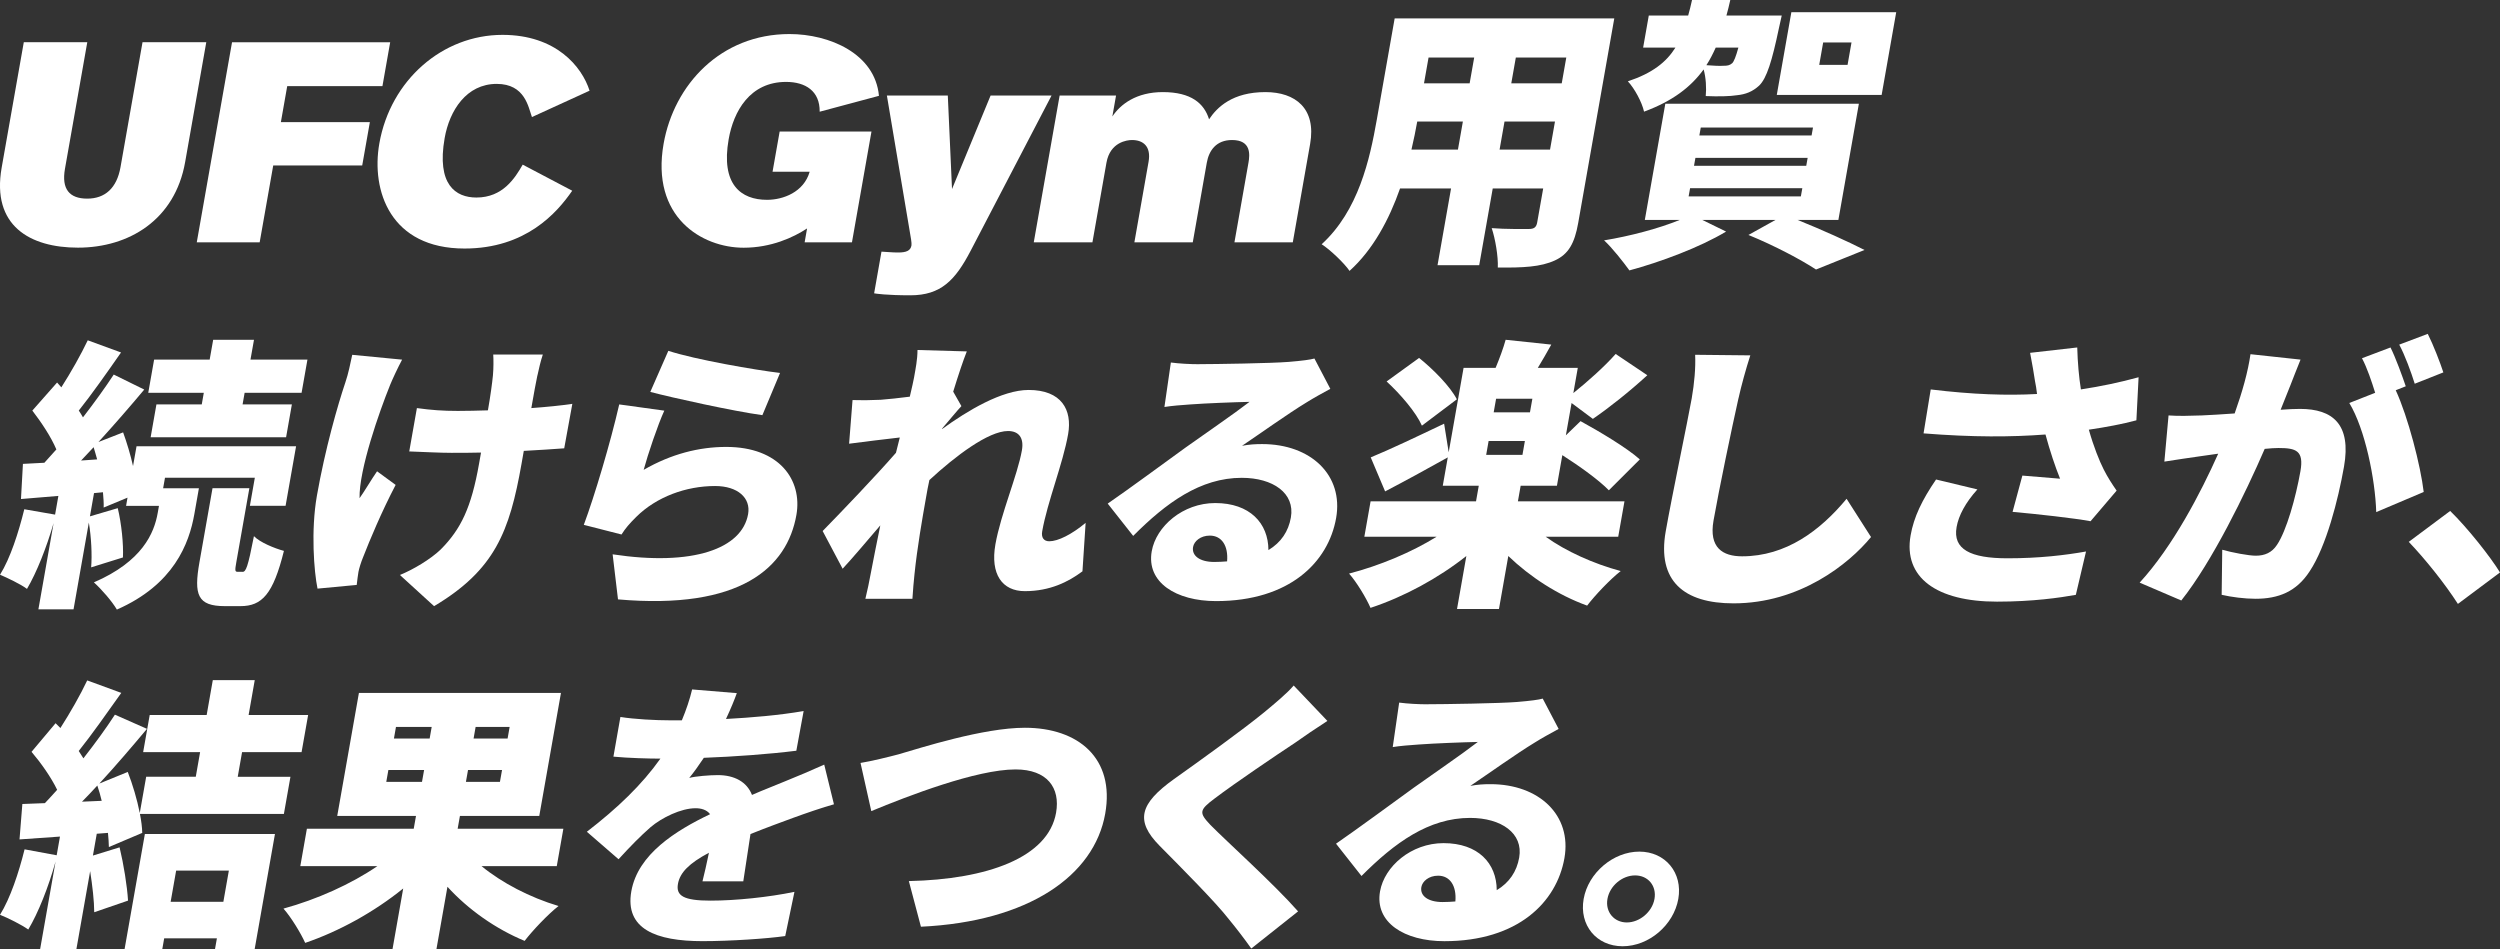
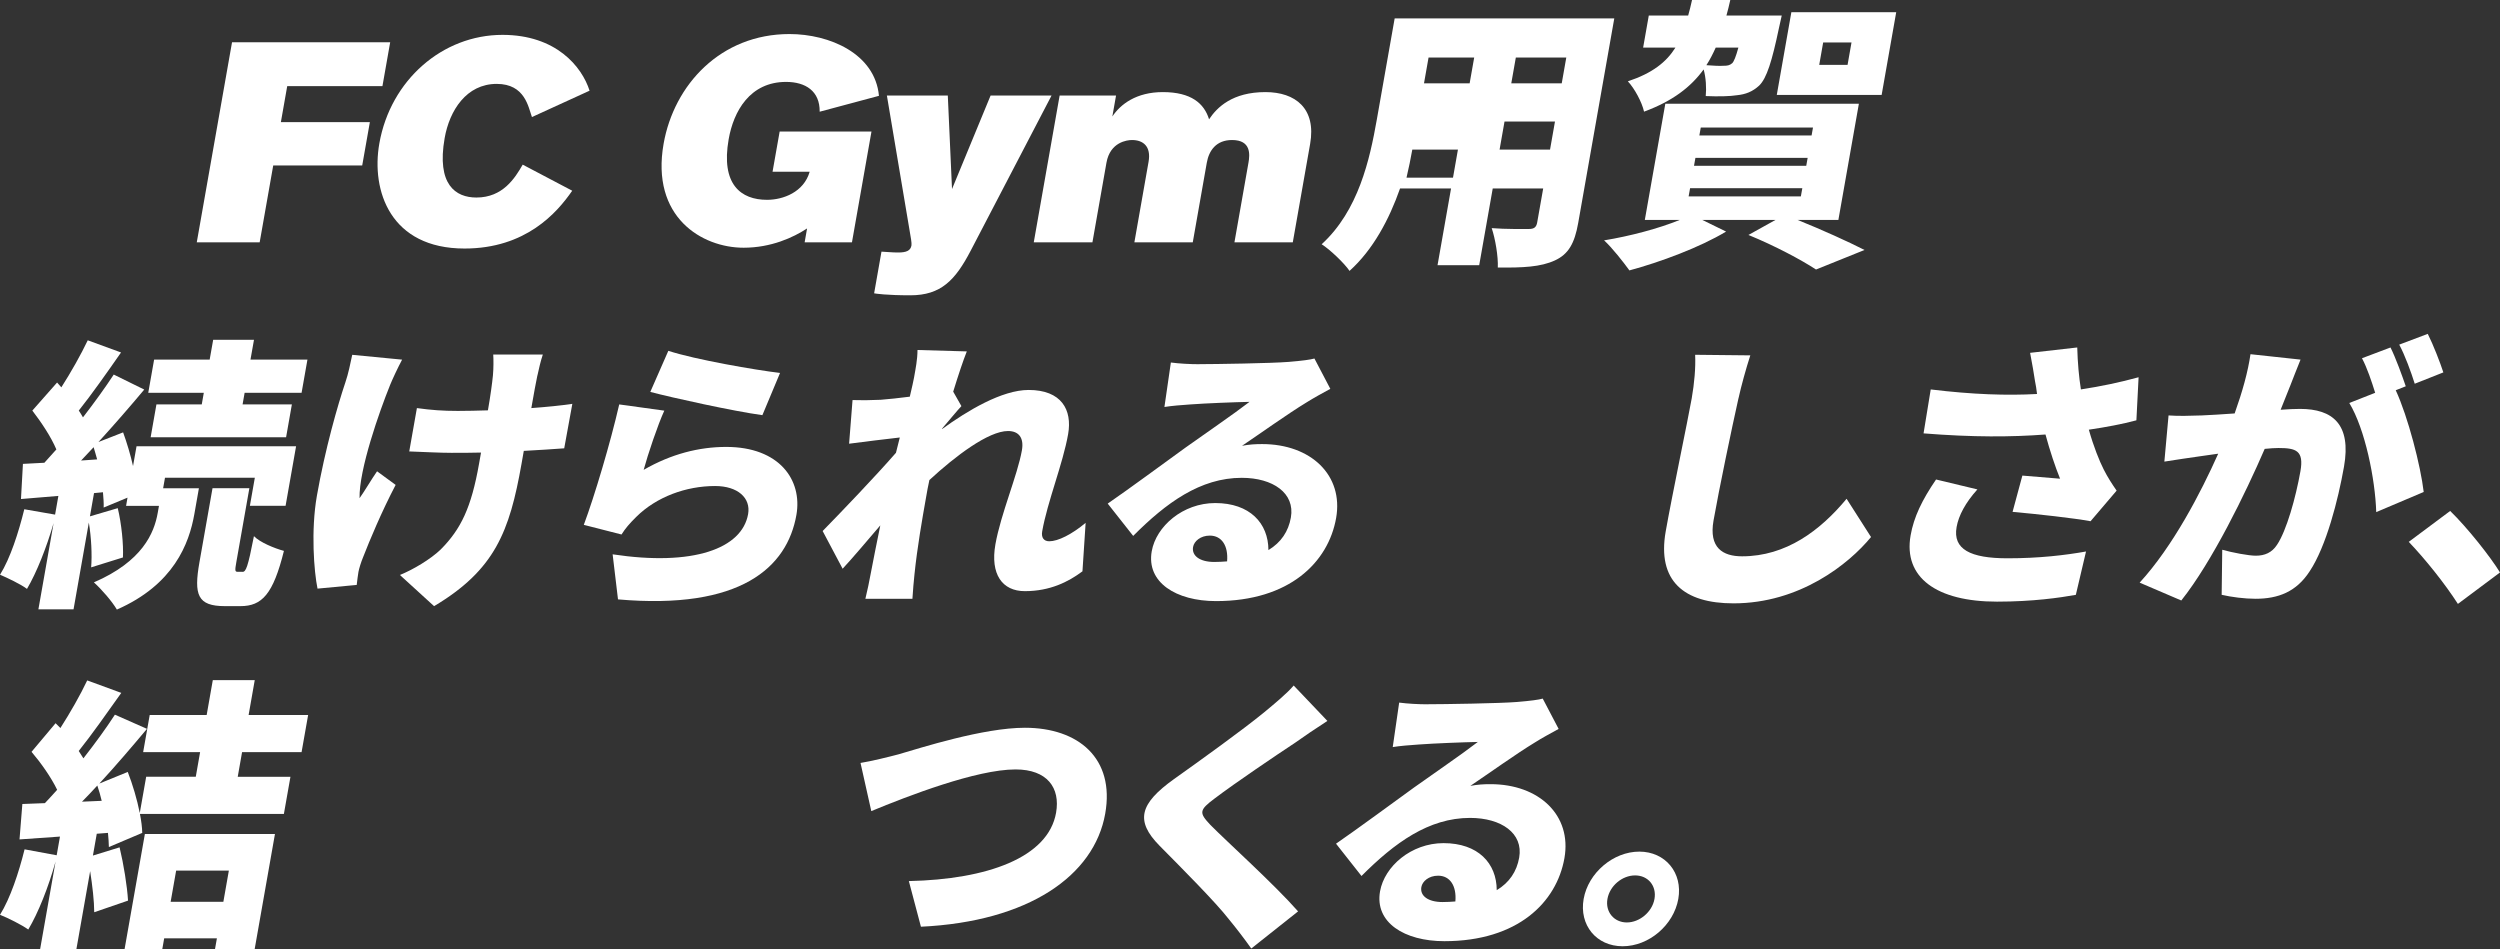
<svg xmlns="http://www.w3.org/2000/svg" id="Layer_2" data-name="Layer 2" viewBox="0 0 819.5 311.2">
  <rect x="0" y="0" width="819.5" height="311.2" fill="#333333" stroke="none" />
  <defs>
    <style>      .cls-1 {        fill: #fff;      }    </style>
  </defs>
  <g id="Layer_1-2" data-name="Layer 1">
    <g>
      <g>
-         <path class="cls-1" d="M7.8,13.84h20.81l-7.32,41.52c-1.16,6.6,1.44,9.75,7.29,9.75s9.71-3.44,10.92-10.31l7.22-40.97h20.9l-6.93,39.3c-3.34,18.95-18.42,28.05-35.14,28.05-15.7,0-28.37-7.15-25.01-26.2L7.8,13.84Z" />
        <path class="cls-1" d="M125.36,28.24h-31.21l-2.08,11.8h29.17l-2.51,14.21h-29.17l-4.44,25.18h-20.62l11.56-65.58h51.84l-2.54,14.4Z" />
        <path class="cls-1" d="M187.57,62.52c-4.99,7.25-15.23,18.95-35.3,18.95-24.25,0-30.67-18.86-27.92-34.46,3.65-20.72,20.67-35.58,40.37-35.58,17.56,0,26.03,10.4,28.54,18.3l-18.89,8.64c-1.19-3.25-2.26-10.87-11.55-10.87-9.94,0-15.47,8.73-17.06,17.74-2.7,15.33,3.62,19.51,10.4,19.51,8.64,0,12.63-6.32,15.18-10.78l16.24,8.55Z" />
        <path class="cls-1" d="M268.69,36.6c.08-6.78-4.69-9.75-11.01-9.75-11.89,0-17.22,9.66-18.82,18.77-2.62,14.86,4.02,19.88,12.57,19.88,5.29,0,12.05-2.51,13.98-9.2h-12.17l2.33-13.19h30.1l-6.4,36.32h-15.51l.8-4.55c-4.52,2.97-11.8,6.32-20.81,6.32-13.66,0-30.47-10.03-26.22-34.09,3.41-19.32,18.69-35.95,41.27-35.95,13.1,0,28.04,6.41,29.32,20.25l-19.4,5.2Z" />
        <path class="cls-1" d="M324.73,31.31h19.97l-26.53,50.91c-5.05,9.66-9.73,14.58-19.76,14.58-7.8,0-11.51-.56-11.87-.65l2.41-13.66c1.84.09,3.57.28,5.43.28,2.69,0,4.09-.56,4.4-2.32.13-.74-.25-2.79-.62-4.92l-7.44-44.22h19.97l1.38,30.66,12.65-30.66Z" />
        <path class="cls-1" d="M423.79,79.43h-19.14l4.6-26.1c.46-2.6.94-7.43-5.38-7.43-5.2,0-7.57,3.44-8.28,7.43l-4.6,26.1h-19.14l4.65-26.38c.9-5.11-1.8-7.15-5.43-7.15-1.58,0-7.17.65-8.37,7.43l-4.6,26.1h-19.23l8.48-48.12h18.49l-1.21,6.87c2.66-3.99,7.82-7.99,16.55-7.99,9.29,0,13.56,3.72,15.15,8.92,2.65-3.99,7.7-8.92,18.48-8.92,9.85,0,16.7,5.39,14.65,17l-5.68,32.24Z" />
-         <path class="cls-1" d="M517.33,73.11c-1.18,6.69-3.2,10.22-7.64,12.26-4.65,2.14-10.46,2.42-18.71,2.32.17-3.62-.84-9.48-2-12.91,4.49.37,10.54.28,12.21.28s2.42-.56,2.7-2.14l1.97-11.15h-16.54l-4.44,25.17h-13.66l4.44-25.17h-16.72c-3.55,10.13-8.83,20.07-16.56,27.03-1.69-2.51-6.47-7.06-9.14-8.73,12.07-11.05,15.77-27.78,18.08-40.87l5.85-33.16h71.99l-11.83,67.07ZM477.91,49.05l1.62-9.2h-14.96c-.51,2.88-1.14,5.95-1.9,9.2h15.24ZM468.28,18.86l-1.49,8.45h14.96l1.49-8.45h-14.96ZM508.1,49.05l1.62-9.2h-16.54l-1.62,9.2h16.54ZM513.43,18.86h-16.54l-1.49,8.45h16.54l1.49-8.45Z" />
+         <path class="cls-1" d="M517.33,73.11c-1.18,6.69-3.2,10.22-7.64,12.26-4.65,2.14-10.46,2.42-18.71,2.32.17-3.62-.84-9.48-2-12.91,4.49.37,10.54.28,12.21.28s2.42-.56,2.7-2.14l1.97-11.15h-16.54l-4.44,25.17h-13.66l4.44-25.17h-16.72c-3.55,10.13-8.83,20.07-16.56,27.03-1.69-2.51-6.47-7.06-9.14-8.73,12.07-11.05,15.77-27.78,18.08-40.87l5.85-33.16h71.99l-11.83,67.07ZM477.91,49.05h-14.96c-.51,2.88-1.14,5.95-1.9,9.2h15.24ZM468.28,18.86l-1.49,8.45h14.96l1.49-8.45h-14.96ZM508.1,49.05l1.62-9.2h-16.54l-1.62,9.2h16.54ZM513.43,18.86h-16.54l-1.49,8.45h16.54l1.49-8.45Z" />
        <path class="cls-1" d="M589.24,72.09c8.07,3.25,16.67,7.15,21.95,9.85l-15.9,6.41c-4.66-3.07-13.49-7.8-22.15-11.33l8.86-4.92h-23.97l7.78,3.81c-8.63,5.2-21.65,10.03-31.69,12.73-1.94-2.69-5.73-7.52-8.3-9.85,8.51-1.39,17.97-3.9,24.78-6.69h-11.43l6.72-38.09h63.45l-6.72,38.09h-13.38ZM584.05,5.11s-.55,2.6-.89,3.99c-2.32,11.05-4.03,16.54-6.5,18.95-2.22,2.04-4.5,2.88-7.25,3.16-2.29.37-6.12.46-10.27.28.27-2.6.06-6.13-.69-8.73-4.17,5.76-10.19,10.4-19.53,13.84-.67-3.07-3.12-7.62-5.31-9.94,8.09-2.69,12.63-6.32,15.6-11.06h-10.59l1.85-10.5h12.91c.46-1.58.87-3.34,1.27-5.11h12.54c-.4,1.77-.79,3.44-1.27,5.11h18.12ZM553.53,64.38h36.79l.48-2.69h-36.79l-.48,2.69ZM555.3,54.34h36.79l.46-2.6h-36.79l-.46,2.6ZM557.05,44.4h36.79l.46-2.6h-36.79l-.46,2.6ZM562.41,15.61c-.92,2.04-1.91,3.99-3.06,5.76,2.38.19,4.41.28,5.63.19,1.21,0,1.97-.09,2.84-.84.56-.56,1.21-2.14,2.02-5.11h-7.43ZM616.8,31.12h-34.37l4.78-27.13h34.37l-4.78,27.13ZM606.92,13.93h-9.29l-1.29,7.34h9.29l1.29-7.34Z" />
      </g>
      <g>
        <path class="cls-1" d="M53.49,160.06h11.71l-1.49,8.45c-1.72,9.75-6.77,23.13-25.4,31.31-1.57-2.69-4.97-6.6-7.53-8.92,15.89-6.87,19.76-16.16,20.92-22.76l.41-2.32h-10.78l.47-2.69-7.82,3.25c.08-1.49-.09-3.16-.23-5.02l-2.93.28-1.34,7.62,9.12-2.69c1.23,5.11,1.91,11.8,1.7,16.16l-10.42,3.25c.33-3.99.06-9.85-.76-14.68l-5.01,28.43h-11.52l4.98-28.24c-2.35,8.08-5.54,16.16-8.72,21.55-1.97-1.49-6.42-3.62-8.84-4.65,3.37-5.39,6.05-13.75,7.96-21.46l10.09,1.76,1.08-6.13-12.26,1.02.64-11.52,7.03-.37c1.27-1.39,2.55-2.88,3.93-4.37-1.77-4.18-5.01-9.01-7.88-12.73l8.12-9.2,1.39,1.58c3.21-5.02,6.45-10.78,8.66-15.42l10.91,3.99c-4.6,6.6-9.69,13.84-13.85,19.04.52.74.94,1.49,1.37,2.23,3.73-4.83,7.29-9.75,10.09-14.03l10,4.92c-4.59,5.48-9.83,11.52-15.01,17.19l8.08-3.16c1.25,3.44,2.42,7.34,3.25,11.05l1.15-6.5h52.3l-3.44,19.51h-11.7l1.62-9.2h-29.45l-.61,3.44ZM31.84,150.58c-.41-1.39-.73-2.69-1.15-3.99-1.38,1.49-2.75,2.97-4.11,4.37l5.27-.37ZM66.81,128.75h-18.21l1.92-10.87h18.21l1.15-6.5h13.38l-1.15,6.5h18.67l-1.92,10.87h-18.67l-.67,3.81h16.16l-1.9,10.78h-44.4l1.9-10.78h14.86l.67-3.81ZM79.5,187.46c1.11,0,1.75-1.49,3.74-11.71,1.96,2.04,6.73,3.99,9.83,4.83-3.53,14.21-7.19,18.11-14.25,18.11h-5.11c-9.01,0-10.21-3.72-8.33-14.4l4.28-24.25h12.08l-4.26,24.15c-.51,2.88-.48,3.25.45,3.25h1.58Z" />
        <path class="cls-1" d="M127.82,126.34c-3.46,8.55-10.16,27.59-9.96,36.97,1.6-2.23,3.87-6.13,5.74-8.82l6.09,4.46c-4.62,8.83-8.49,18.11-10.7,23.78-.63,1.49-1.31,3.72-1.49,4.74-.18,1.02-.4,2.79-.57,4.27l-12.85,1.21c-1.15-5.57-2.21-19.04-.2-30.47,2.7-15.33,6.8-29.63,9.34-37.16.96-2.79,1.67-6.32,2.24-9.01l16.35,1.58c-1.39,2.6-3.17,6.41-4,8.45ZM176.15,123.09c-.42,1.86-1.16,6.04-1.98,10.68,5.08-.37,9.81-.84,13.44-1.39l-2.66,14.58c-3.58.28-8.18.56-13.25.84l-.75,4.27c-3.92,22.2-8.73,34.74-28.66,46.63l-11.2-10.22c4.31-1.76,10-5.11,13.37-8.36,6.66-6.69,10.04-13.75,12.58-28.15l.64-3.62c-3.27.09-6.52.09-9.68.09-3.81,0-8.96-.28-13.85-.46l2.51-14.21c4.72.65,8.48.93,13.4.93,3.16,0,6.52-.09,9.88-.19.82-4.65,1.39-8.92,1.64-11.43.22-2.32.21-5.39.1-6.87h16.26c-.78,2.32-1.3,4.74-1.77,6.87Z" />
        <path class="cls-1" d="M210.99,154.02c9-5.2,18.14-7.52,27.06-7.52,17.46,0,25.02,10.87,23.01,22.3-3.03,17.19-18.23,31.21-58.48,27.68l-1.76-14.77c26.42,3.99,42.41-1.86,44.41-13.19.93-5.29-3.39-9.2-10.83-9.2-9.48,0-19.2,3.53-25.85,10.13-2.25,2.23-3.53,3.72-4.82,5.76l-12.36-3.16c3.53-9.48,8.74-26.94,11.61-39.48l14.78,2.04c-2.1,4.55-5.42,14.4-6.77,19.42ZM255.7,122.25l-5.79,13.84c-9.52-1.3-29.73-5.76-36.74-7.62l5.91-13.47c8.78,2.88,28.71,6.32,36.62,7.25Z" />
        <path class="cls-1" d="M300.75,114.73l16.17.46c-1.16,2.88-2.74,7.62-4.46,13.19l2.69,4.74c-1.49,1.58-4.21,4.92-6.31,7.34l-.03.19c8.31-6.04,19.63-12.82,28.36-12.82,10.78,0,14.37,6.5,12.96,14.49-1.72,9.75-6.78,22.11-8.5,31.86-.36,2.04.54,3.25,2.31,3.25,2.88,0,7.36-2.23,11.93-6.04l-1.04,15.89c-4.6,3.44-10.62,6.5-18.89,6.5-7.43,0-11.37-5.57-9.65-15.33,1.75-9.94,7.25-22.67,8.69-30.84.72-4.09-1.02-6.32-4.55-6.32-6.41,0-17.23,8.17-25.78,16.07-.44,1.95-.8,3.99-1.12,5.85-1.25,7.06-2.85,16.16-3.77,25.08-.2,1.67-.53,5.67-.67,7.99h-15.42c.61-2.42,1.38-6.22,1.64-7.71,1.08-5.57,2.04-10.5,3.25-16.35-4.45,5.2-9.15,10.78-12.35,14.21l-6.55-12.36c6.35-6.5,17.05-17.65,24.03-25.64.39-1.67.87-3.34,1.26-5.02-4.93.56-11.67,1.39-16.62,2.04l1.13-14.31c2.96.09,5.28.09,9.21-.09,2.54-.19,5.95-.56,9.56-1.02.71-2.97,1.21-5.29,1.38-6.22.52-2.97,1.14-5.95,1.14-9.1Z" />
        <path class="cls-1" d="M393.2,119.37c5.02,0,23.64-.28,29.21-.74,4.52-.37,7.19-.74,8.46-1.11l5.21,9.94c-2.68,1.49-5.34,2.88-7.96,4.55-5.82,3.53-15.18,10.22-20.98,14.12,2.5-.46,4.37-.56,6.6-.56,15.98,0,26.72,10.22,24.24,24.25-2.56,14.49-15.3,27.22-39.36,27.22-13.1,0-22.89-6.13-21.08-16.35,1.44-8.17,10.22-15.79,20.81-15.79,11.33,0,17.42,6.6,17.44,15.42,4.16-2.51,6.56-6.13,7.36-10.68,1.41-7.99-5.88-13.01-16.1-13.01-13.56,0-24.76,8.17-35.59,19.04l-8.35-10.59c6.76-4.64,19.25-13.84,25.54-18.39,5.96-4.27,15.77-10.96,20.94-14.96-4.66.09-14.29.46-19.38.84-2.82.19-6.21.46-8.51.84l2.11-14.58c2.81.37,6.31.56,9.38.56ZM398.03,184.21c1.49,0,2.9-.09,4.21-.19.44-5.11-1.76-8.45-5.66-8.45-3.07,0-5.16,1.86-5.49,3.72-.51,2.88,2.2,4.92,6.94,4.92Z" />
-         <path class="cls-1" d="M506.68,175.95c6.6,4.74,15.63,8.83,24.59,11.24-3.45,2.69-8.47,7.99-11.01,11.33-9.52-3.44-18.69-9.38-25.84-16.26l-3.06,17.37h-13.75l3.06-17.37c-9.28,7.34-20.47,13.38-31.42,17-1.45-3.34-4.62-8.55-7.03-11.24,10.03-2.6,20.46-6.97,28.7-12.08h-23.69l2.05-11.61h34.56l.9-5.11h-11.8l1.64-9.29c-6.8,3.81-14.3,7.9-20.54,11.15l-4.72-11.15c6.11-2.51,15.13-6.78,24.06-11.05l1.5,9.38,4.88-27.68h10.5c1.28-3.07,2.52-6.41,3.29-9.2l14.96,1.58c-1.5,2.69-2.98,5.29-4.41,7.62h13.1l-1.46,8.27c4.65-3.72,10.27-8.73,13.87-12.82l10.38,6.97c-5.87,5.39-12.68,10.78-17.85,14.31l-6.98-5.2-1.87,10.59,4.81-4.65c6.1,3.34,15.18,8.73,19.43,12.54l-10.15,10.13c-3.14-3.25-9.57-7.9-15.25-11.52l-1.77,10.03h-11.89l-.9,5.11h34.93l-2.05,11.61h-23.78ZM466.1,139.53c-1.85-4.27-7.01-10.31-11.57-14.49l10.65-7.71c4.64,3.72,10.16,9.29,12.38,13.56l-11.46,8.64ZM487.17,149.1h11.89l.8-4.55h-11.89l-.8,4.55ZM502.31,130.71h-11.89l-.79,4.46h11.89l.79-4.46Z" />
        <path class="cls-1" d="M569.86,130.61c-2.18,9.75-6.37,29.82-8.17,40.04-1.57,8.92,3.04,11.71,9.36,11.71,14.4,0,25.64-8.45,34.26-18.86l8.01,12.54c-7.33,8.92-23.43,21.74-45.08,21.74-16.26,0-25.09-7.34-22.22-23.6,2.06-11.7,7.29-36.6,8.52-43.57.88-5.02,1.32-10.13,1.13-14.31l18.08.19c-1.42,4.37-2.98,10.03-3.88,14.12Z" />
        <path class="cls-1" d="M641.37,172.79c-1.28,7.25,4.51,10.22,16.68,10.22,10.5,0,18.94-1.02,25.75-2.23l-3.34,14.21c-5.18.93-14.05,2.23-25.85,2.23-19.79,0-30.75-7.9-28.31-21.74,1.05-5.95,3.7-11.52,8.34-18.3l13.55,3.25c-3.93,4.37-6.15,8.55-6.82,12.35ZM665.47,115.66l15.45-1.76c.14,5.02.54,9.57,1.2,13.75,6.68-1.02,12.86-2.32,18.91-3.99l-.72,14.12c-4.49,1.21-9.87,2.23-15.59,3.07,1.54,5.48,3.48,10.31,4.86,13.01,1.31,2.6,2.77,4.83,4.25,6.97l-8.55,10.03c-5.49-1.02-17.24-2.32-25.56-3.07l3.21-11.89c4.11.37,9.79.84,12.36,1.02-1.62-3.99-3.32-9.1-4.78-14.49-11.02.84-23.76.93-39.97-.37l2.35-14.4c13.73,1.67,25.09,2.04,34.85,1.49-.19-1.58-.4-2.97-.66-4.18-.35-2.23-.92-5.85-1.61-9.29Z" />
        <path class="cls-1" d="M750.59,126.8c-1,2.51-2.02,5.11-3,7.52,2.54-.19,4.69-.28,6.37-.28,10.68,0,16.86,5.02,14.4,18.95-1.92,10.87-5.81,26.1-11.25,34.28-4.34,6.69-10.23,9.01-17.75,9.01-3.62,0-7.89-.56-11.1-1.3l.19-14.77c3.27.93,8.67,1.95,10.99,1.95,2.97,0,5.29-1.02,6.94-3.53,3.14-4.64,6.17-15.51,7.7-24.15,1.2-6.78-1.44-7.62-7.2-7.62-1.11,0-2.62.09-4.51.28-6.27,14.49-17.2,36.97-27.34,49.7l-13.65-5.85c10.92-11.89,20.07-29.54,25.75-42.27-2.48.37-4.57.65-5.91.84-3.05.46-8.57,1.21-11.74,1.76l1.37-15.14c3.57.28,7.14.09,10.87,0,2.71-.09,6.57-.37,10.8-.65,2.58-7.25,4.36-13.66,5.19-19.42l16.41,1.77c-1.14,2.79-2.51,6.32-3.52,8.92ZM788.62,126.62l-3.3,1.3c4.04,8.73,8.17,24.8,9.17,33.35l-15.56,6.6c-.33-10.78-3.65-27.22-8.83-35.77l8.48-3.34c-1.12-3.62-2.64-8.18-4.32-11.33l9.35-3.53c1.72,3.44,3.9,9.48,5,12.73ZM800.94,122.07l-9.39,3.72c-1.19-3.81-3.19-9.29-5.08-12.82l9.35-3.53c1.79,3.53,4.09,9.48,5.11,12.63Z" />
        <path class="cls-1" d="M789.59,177.62l13.58-10.13c5.55,5.39,13.15,14.96,16.33,20.16l-13.8,10.31c-4.3-6.69-10.7-14.68-16.11-20.34Z" />
      </g>
      <g>
        <path class="cls-1" d="M79.35,246.55l-1.42,8.08h17.28l-2.15,12.17h-47.19c.44,2.23.72,4.37.76,6.22l-10.94,4.64c-.03-1.39-.13-2.97-.3-4.64l-3.67.28-1.26,7.15,8.74-2.69c1.34,5.57,2.49,12.73,2.77,17.46l-11.08,3.81c-.01-3.62-.6-8.73-1.34-13.47l-4.52,25.64h-11.89l5.08-28.8c-2.29,8.27-5.66,16.81-8.95,22.3-2.06-1.49-6.67-3.81-9.27-4.83,3.37-5.39,6.14-13.75,8.06-21.46l10.52,1.95,1.08-6.13-13.26.93.93-11.61,7.39-.28c1.36-1.39,2.64-2.88,4.02-4.37-1.97-4.09-5.32-8.83-8.4-12.45l7.88-9.38,1.58,1.58c3.21-5.02,6.56-10.87,8.79-15.61l11.17,4.09c-4.69,6.6-9.78,13.84-13.95,19.04.5.84,1.1,1.67,1.53,2.41,3.84-4.92,7.51-9.94,10.33-14.31l10.51,4.65c-4.83,5.76-10.21,12.08-15.61,17.93l9.31-3.81c1.6,4.09,3.06,9.01,3.94,13.47l2.1-11.89h16.26l1.42-8.08h-18.67l2.15-12.17h18.67l2.01-11.43h13.75l-2.01,11.43h19.51l-2.15,12.17h-19.51ZM33.34,262.52c-.43-1.77-.88-3.44-1.44-5.02-1.72,1.86-3.33,3.62-5.02,5.29l6.46-.28ZM47.49,273.39h42.64l-6.65,37.72h-13l.62-3.53h-17.28l-.62,3.53h-12.36l6.65-37.72ZM57.74,285.38l-1.8,10.22h17.28l1.8-10.22h-17.28Z" />
-         <path class="cls-1" d="M157.81,283.89c6.65,5.48,15.92,10.31,25.28,13.1-3.45,2.69-8.47,7.99-11.12,11.43-9.44-3.9-18.45-10.22-25.3-17.74l-3.62,20.53h-14.4l3.52-19.97c-9.53,7.71-20.96,14.03-32.13,17.84-1.47-3.25-4.64-8.45-7.12-11.24,10.84-2.97,22.12-7.99,30.79-13.93h-25.27l2.16-12.26h35.02l.74-4.18h-25.82l7.11-40.32h66.23l-7.11,40.32h-26.01l-.74,4.18h34.65l-2.16,12.26h-24.71ZM138.33,256.3l.69-3.9h-11.71l-.69,3.9h11.71ZM129.13,242.09h11.71l.67-3.81h-11.71l-.67,3.81ZM164.57,252.4h-11.15l-.69,3.9h11.15l.69-3.9ZM167.06,238.28h-11.15l-.67,3.81h11.15l.67-3.81Z" />
-         <path class="cls-1" d="M237.98,235.68c8.44-.46,17.4-1.21,25.45-2.6l-2.39,13.01c-8.83,1.11-20.41,1.95-30.32,2.32-1.63,2.42-3.25,4.74-4.79,6.6,1.96-.56,6.76-.93,9.36-.93,5.48,0,9.55,2.23,11.21,6.5,4.03-1.77,7.31-2.97,10.82-4.46,4.4-1.77,8.52-3.53,12.86-5.48l3.19,13.01c-3.42.93-9.64,3.07-13.42,4.46-3.78,1.39-8.64,3.16-13.94,5.29-.81,5.11-1.72,11.33-2.36,15.51h-13.38c.61-2.42,1.4-5.85,2.12-9.38-6.46,3.44-9.51,6.5-10.16,10.22-.69,3.9,1.91,5.48,10.65,5.48,8.27,0,19.05-1.12,27.54-2.88l-3.02,14.49c-5.81.84-17.95,1.67-27.14,1.67-15.24,0-25.49-3.99-23.31-16.35,2.15-12.17,14.56-19.88,25.82-25.27-1.13-1.49-3-1.95-4.77-1.95-4.74,0-11.04,3.07-14.75,6.22-3.29,2.88-6.58,6.22-10.49,10.5l-10.39-9.01c10.11-7.8,18.05-15.42,24.11-23.97-3.81,0-10.56-.19-15.4-.65l2.29-13.01c4.51.74,11.51,1.11,16.52,1.11h3.62c1.44-3.44,2.62-6.97,3.37-10.13l14.65,1.21c-.73,2.04-1.89,4.92-3.54,8.45Z" />
        <path class="cls-1" d="M294.76,247.2c7.05-2.04,27.53-8.64,41.19-8.64,17.56,0,29.54,10.03,26.34,28.15-3.59,20.34-25.1,35.39-60.41,37.07l-3.96-14.96c25.74-.56,45.67-7.71,48.26-22.39,1.44-8.17-2.88-14.21-13.29-14.21-12.82,0-35.35,8.73-47.28,13.66l-3.53-15.79c3.54-.56,9.17-1.95,12.68-2.88Z" />
        <path class="cls-1" d="M424.79,243.3c-6.62,4.37-19.81,13.28-26.56,18.39-5.24,3.9-5.2,4.74-1.45,8.73,5.2,5.29,20.99,19.51,28.73,28.33l-15.34,12.17c-2.38-3.34-4.88-6.6-7.4-9.66-4.16-5.39-15.52-16.81-22.7-24.06-8.03-8.17-6.49-13.75,4.78-21.83,8.5-6.04,22.22-15.89,29.49-21.83,3.7-3.07,7.62-6.32,9.73-8.83l11.05,11.61c-3.88,2.51-7.46,4.92-10.33,6.97Z" />
        <path class="cls-1" d="M468.04,230.85c5.02,0,23.64-.28,29.21-.74,4.52-.37,7.19-.74,8.46-1.11l5.21,9.94c-2.68,1.49-5.34,2.88-7.96,4.55-5.82,3.53-15.18,10.22-20.98,14.12,2.5-.46,4.37-.56,6.6-.56,15.98,0,26.72,10.22,24.24,24.25-2.56,14.49-15.3,27.22-39.36,27.22-13.1,0-22.89-6.13-21.08-16.35,1.44-8.17,10.22-15.79,20.81-15.79,11.33,0,17.42,6.6,17.44,15.42,4.16-2.51,6.56-6.13,7.36-10.68,1.41-7.99-5.88-13.01-16.1-13.01-13.56,0-24.76,8.17-35.59,19.04l-8.35-10.59c6.76-4.64,19.25-13.84,25.54-18.39,5.96-4.27,15.77-10.96,20.94-14.96-4.66.09-14.29.46-19.38.84-2.82.19-6.21.46-8.51.84l2.11-14.58c2.81.37,6.31.56,9.38.56ZM472.86,295.69c1.49,0,2.9-.09,4.21-.19.44-5.11-1.76-8.45-5.66-8.45-3.07,0-5.16,1.86-5.49,3.72-.51,2.88,2.2,4.92,6.94,4.92Z" />
        <path class="cls-1" d="M550.15,294.67c-1.51,8.55-9.61,15.51-18.25,15.51s-14.29-6.97-12.78-15.51c1.51-8.55,9.7-15.51,18.25-15.51s14.29,6.97,12.78,15.51ZM542.34,294.67c.75-4.27-2.08-7.71-6.35-7.71s-8.32,3.44-9.07,7.71c-.75,4.27,2.17,7.71,6.35,7.71s8.32-3.44,9.07-7.71Z" />
      </g>
    </g>
  </g>
</svg>